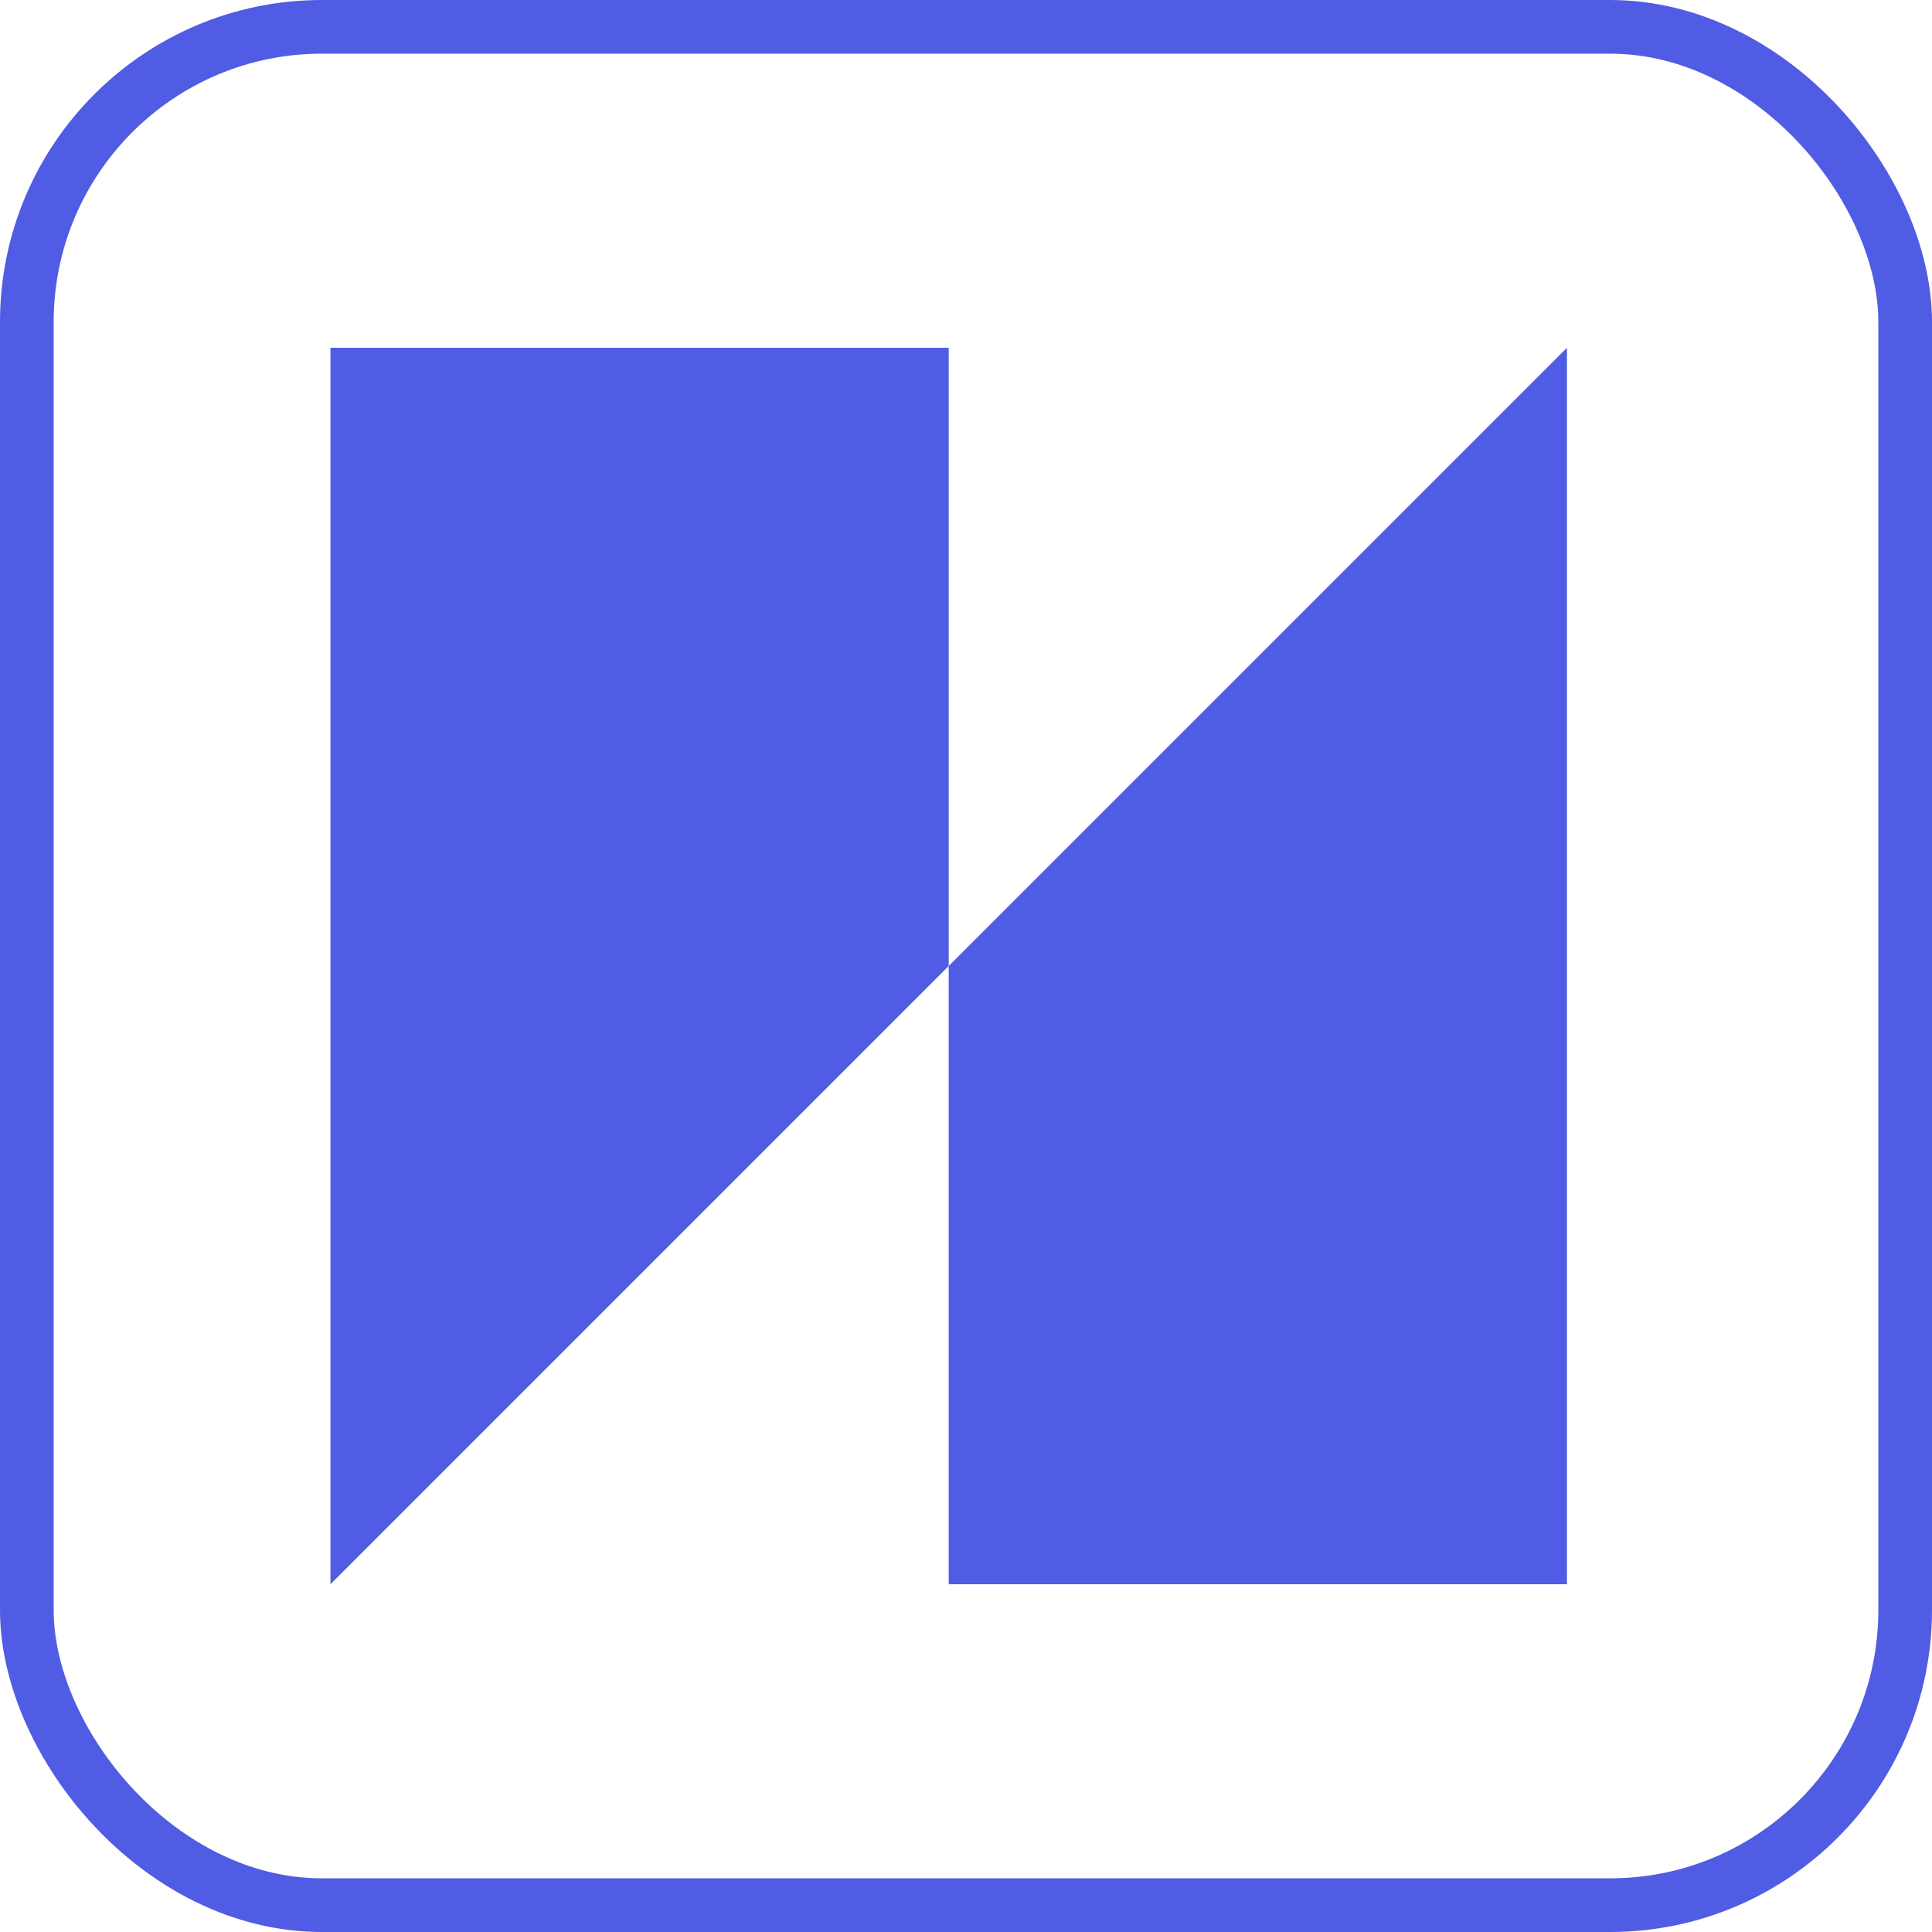
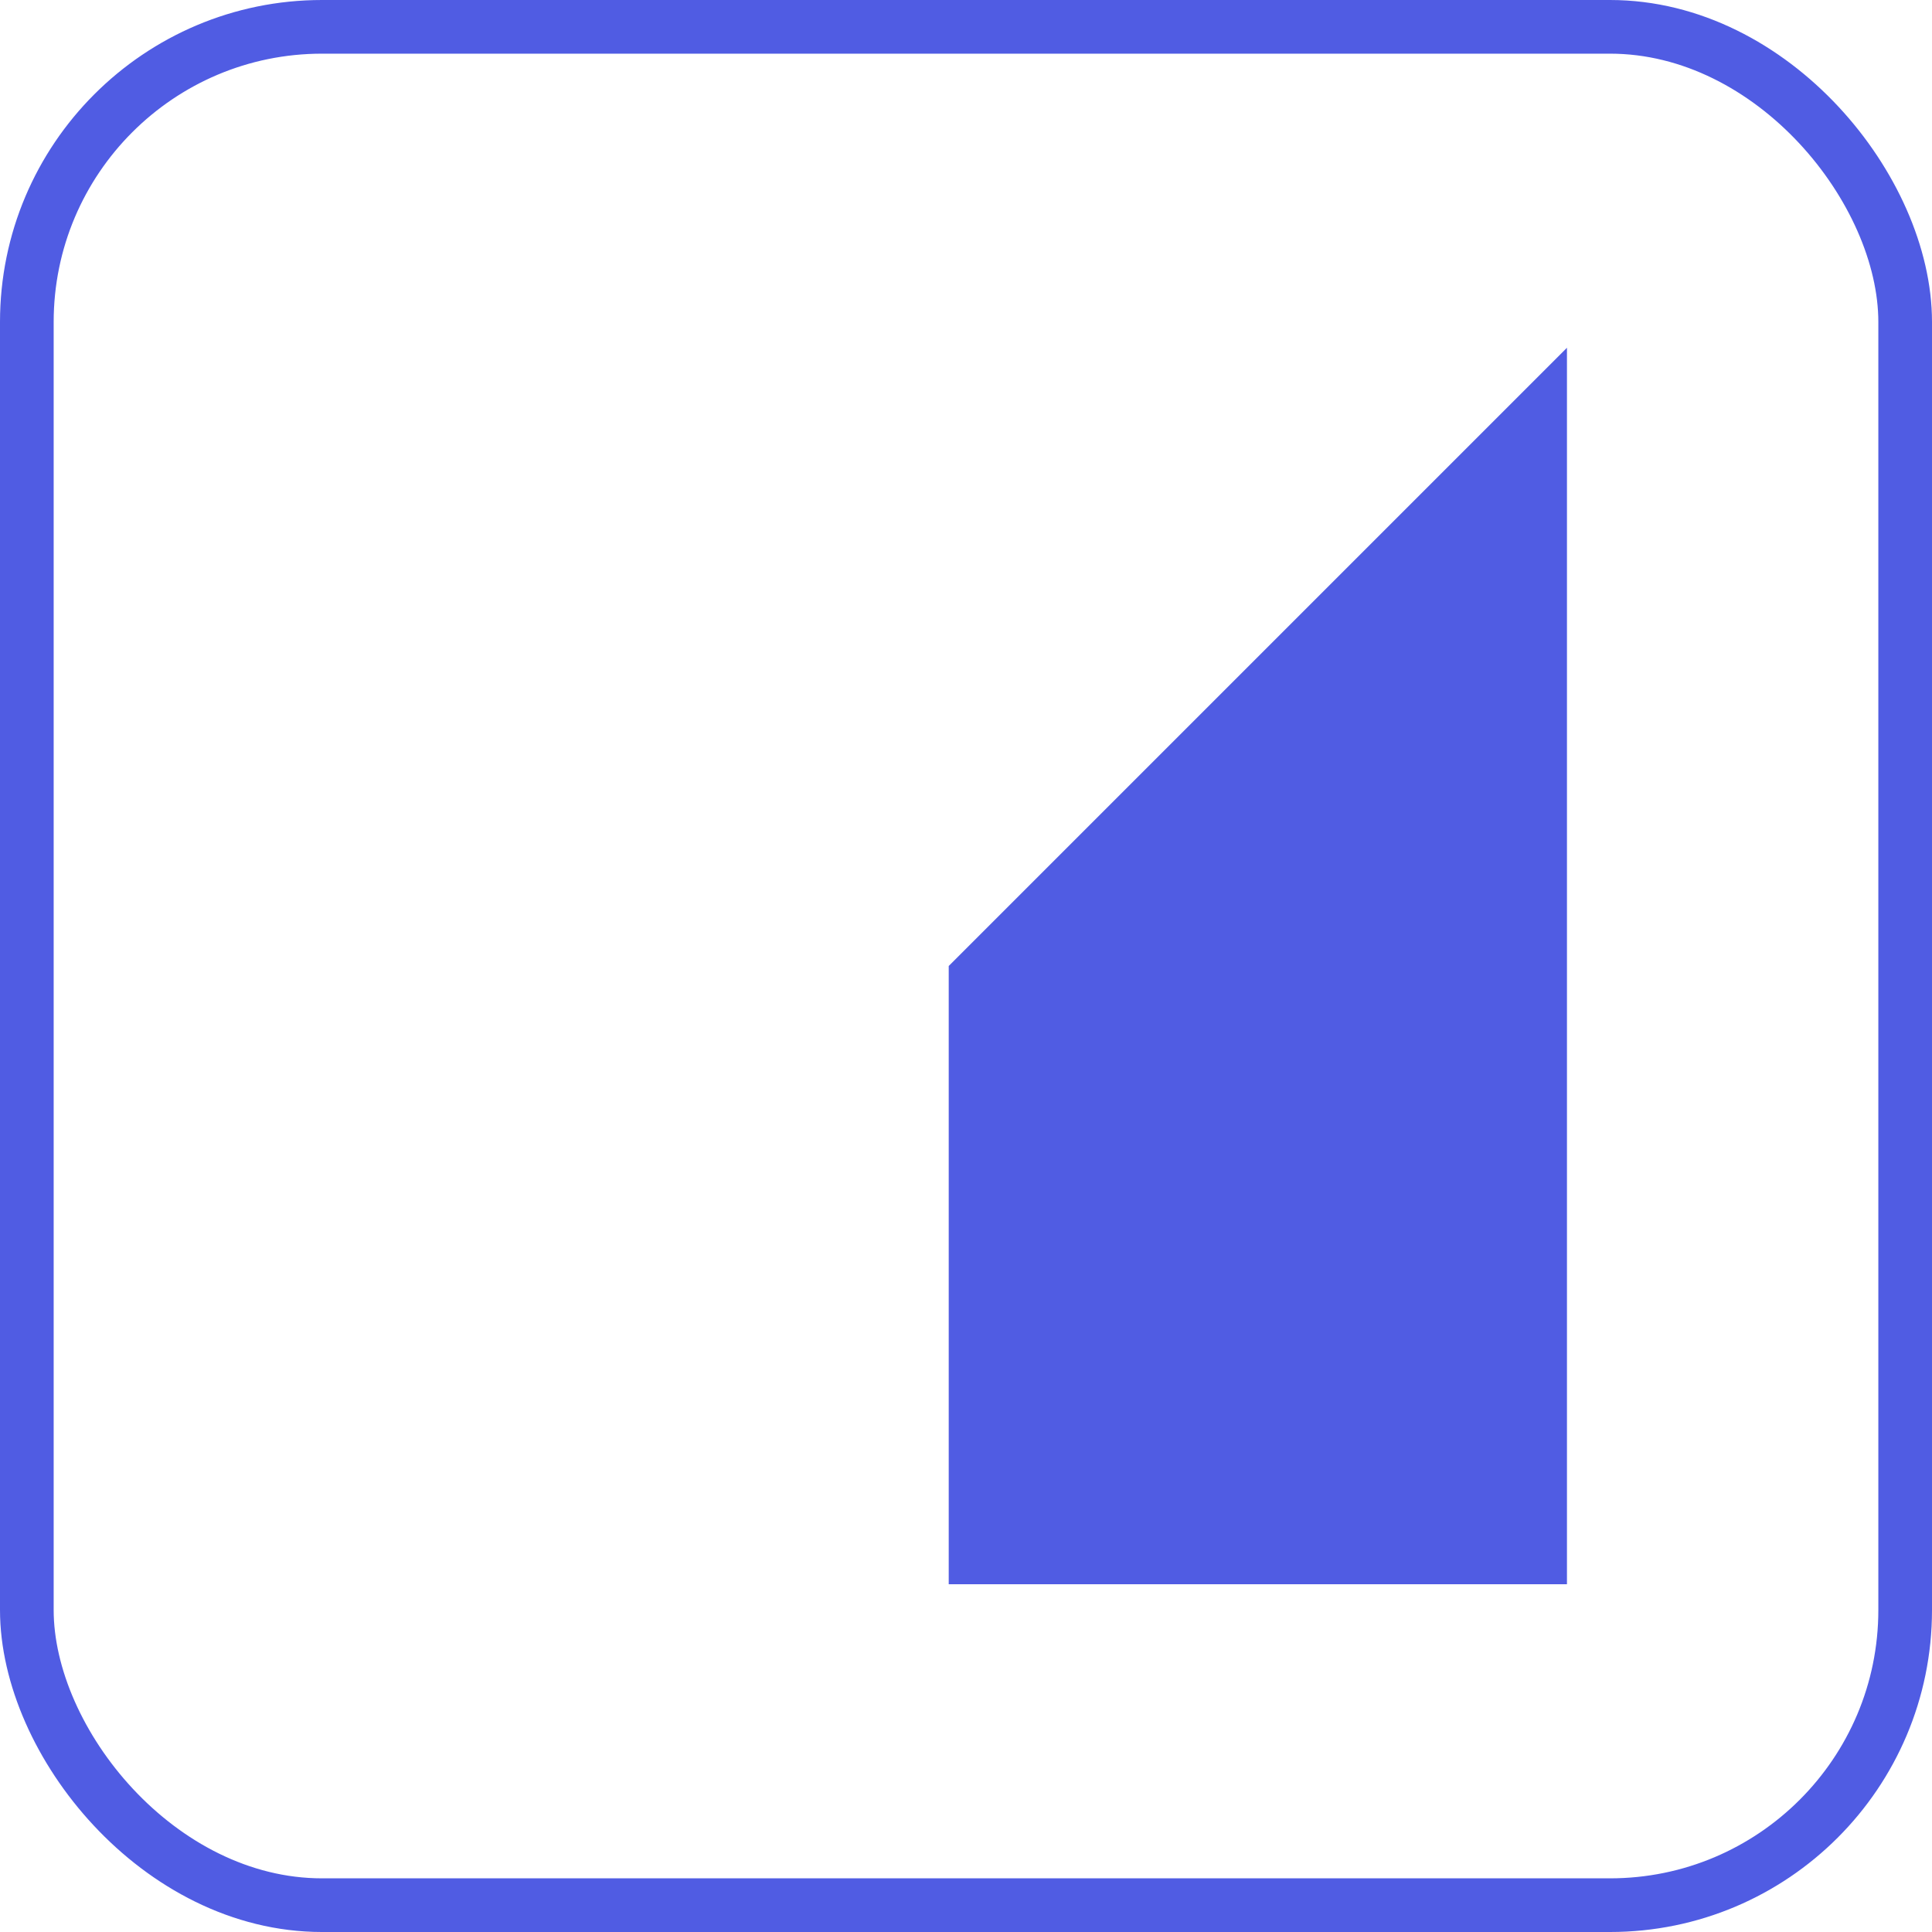
<svg xmlns="http://www.w3.org/2000/svg" width="36" height="36" viewBox="0 0 36 36" fill="none">
  <g clipPath="url(#clip0_6445_92589)">
-     <path d="M6.158 6.48H17.678V18L6.158 29.52V6.48Z" fill="#505CE3" />
    <path d="M17.678 18L29.198 6.48V29.52H17.678V18Z" fill="#505CE3" />
  </g>
  <rect x="0.5" y="0.5" width="35" height="35" rx="5.5" stroke="#505CE3" />
  <defs>
    <clipPath id="clip0_6445_92589">
      <rect width="24" height="23.04" fill="white" transform="translate(6 6.48)" />
    </clipPath>
  </defs>
</svg>